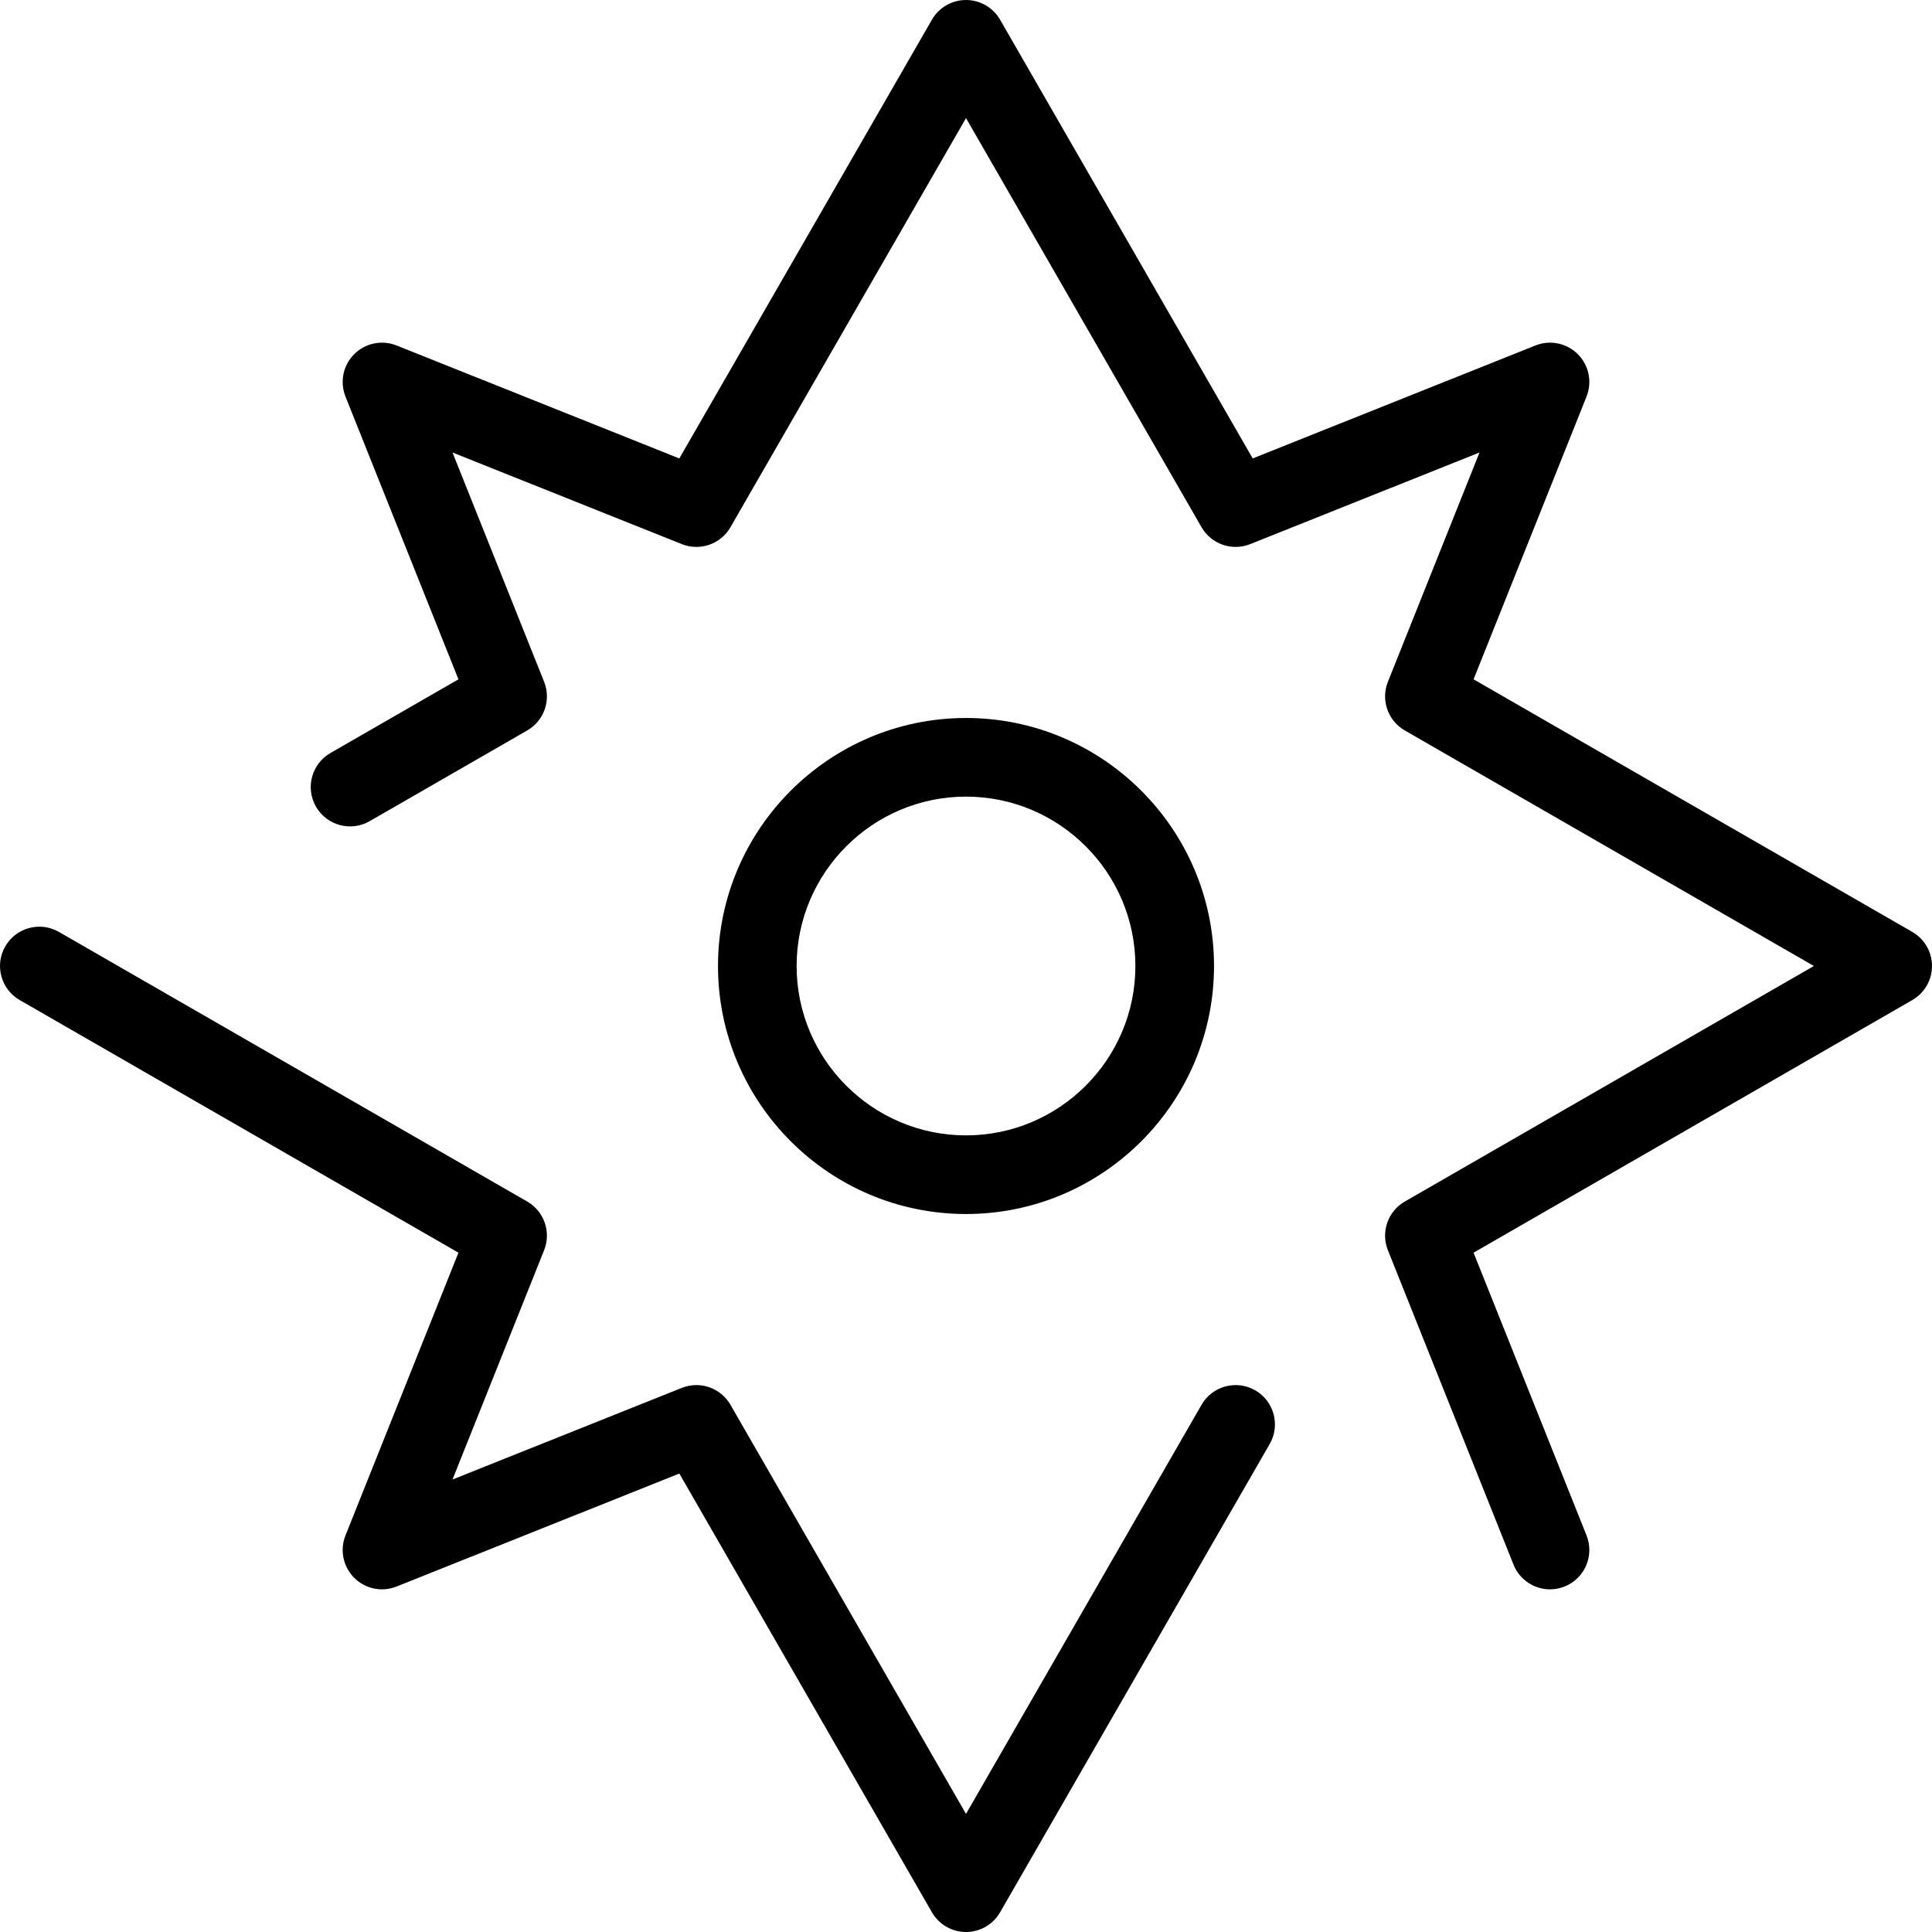
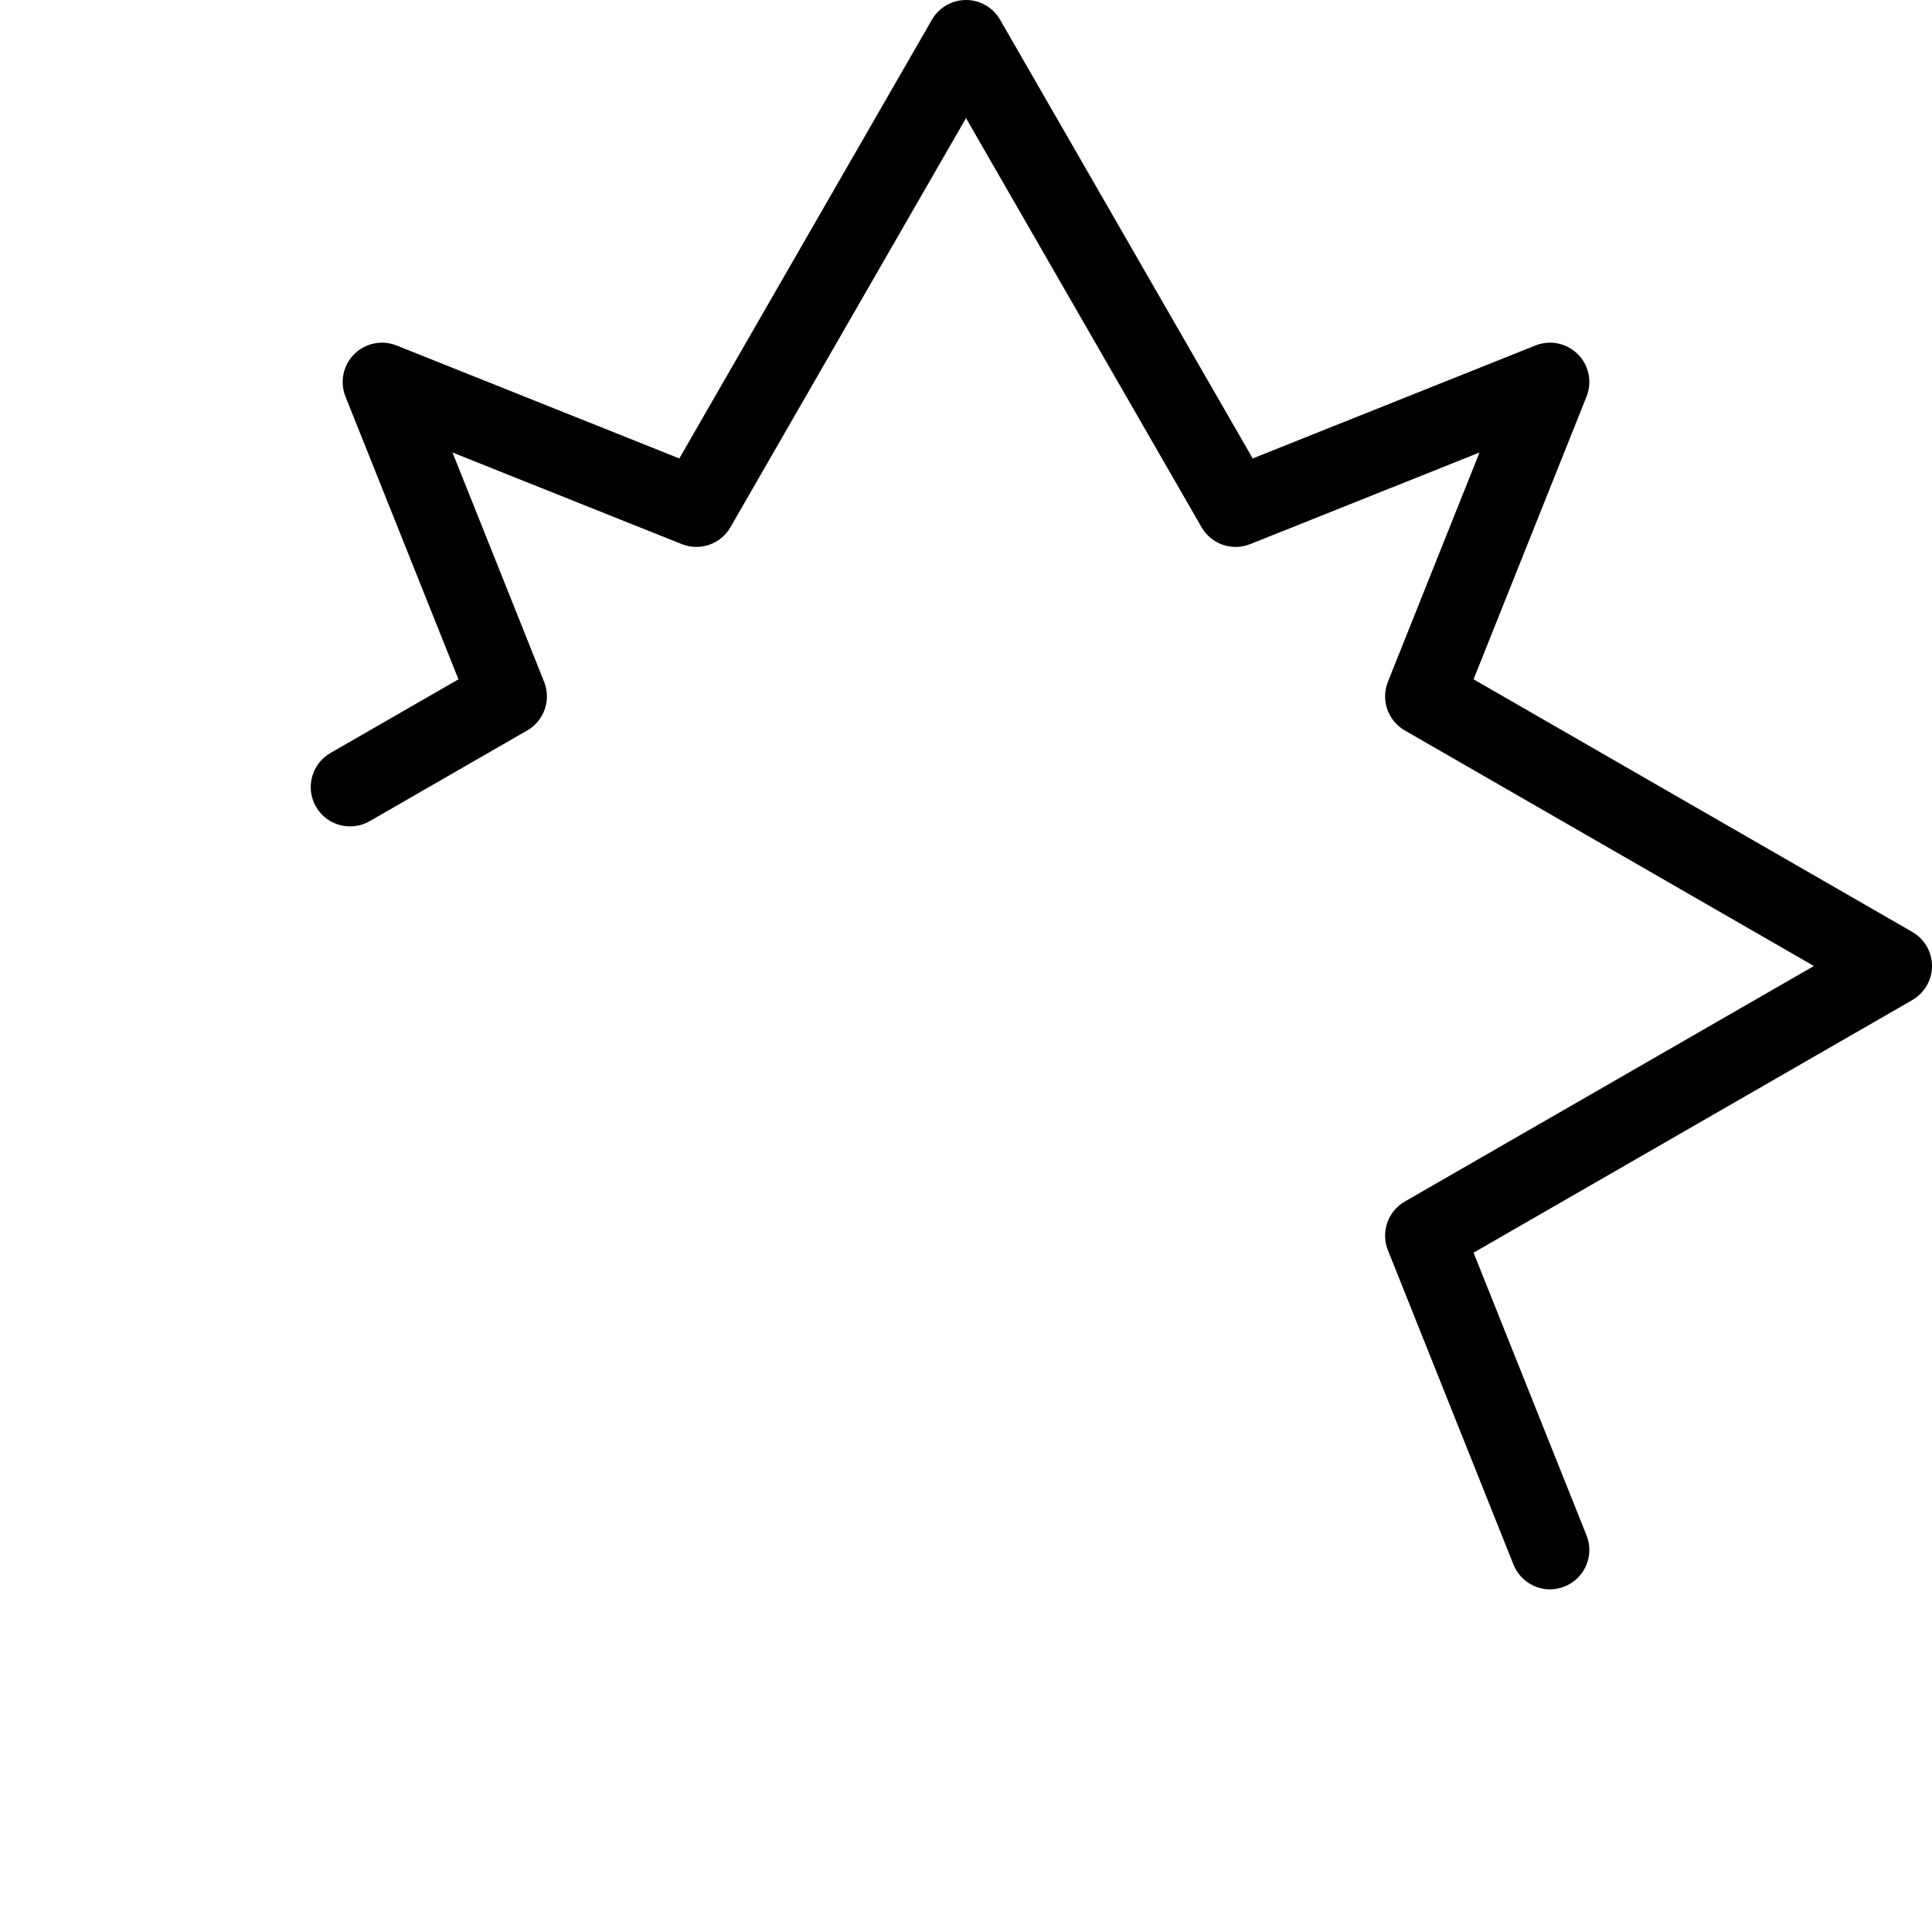
<svg xmlns="http://www.w3.org/2000/svg" fill="#000000" height="800px" width="800px" version="1.1" id="Capa_1" viewBox="0 0 294.844 294.844" xml:space="preserve">
  <g>
-     <path d="M191.563,212.179c-2.871-1.652-6.541-0.665-8.194,2.206l-35.946,62.435l-35.947-62.435   c-1.49-2.586-4.657-3.688-7.426-2.577l-34.994,13.98l13.981-34.994c1.107-2.771,0.009-5.936-2.578-7.426L8.995,142.222   c-2.872-1.652-6.54-0.665-8.193,2.206c-1.653,2.872-0.666,6.54,2.206,8.193l66.957,38.552l-17.24,43.15   c-0.89,2.228-0.367,4.771,1.329,6.469c1.696,1.695,4.24,2.221,6.469,1.328l43.149-17.239l38.551,66.957   c1.071,1.859,3.054,3.006,5.2,3.006c2.146,0,4.129-1.146,5.2-3.006l41.146-71.465C195.423,217.501,194.434,213.833,191.563,212.179   z" />
    <path d="M291.838,142.222l-66.956-38.551l17.239-43.15c0.89-2.228,0.367-4.771-1.33-6.469c-1.695-1.696-4.241-2.22-6.469-1.328   l-43.148,17.239L152.623,3.006C151.552,1.146,149.569,0,147.423,0c-2.146,0-4.129,1.146-5.2,3.006l-38.551,66.957L60.522,52.724   c-2.229-0.894-4.773-0.367-6.469,1.329c-1.696,1.696-2.219,4.24-1.329,6.469l17.24,43.149l-19.535,11.247   c-2.872,1.654-3.859,5.322-2.206,8.194c1.653,2.87,5.322,3.858,8.193,2.206l24.043-13.843c2.587-1.49,3.686-4.654,2.578-7.426   L69.056,69.056l34.994,13.98c2.769,1.108,5.937,0.01,7.426-2.577l35.947-62.435l35.946,62.435c1.49,2.586,4.652,3.688,7.427,2.577   l34.993-13.98l-13.98,34.994c-1.108,2.771-0.01,5.936,2.577,7.425l62.434,35.947l-62.434,35.946   c-2.587,1.49-3.686,4.654-2.577,7.426l19.168,47.98c0.938,2.348,3.191,3.776,5.574,3.776c0.74,0,1.494-0.139,2.224-0.431   c3.078-1.229,4.575-4.72,3.347-7.797l-17.239-43.15l66.956-38.551c1.859-1.071,3.006-3.054,3.006-5.2   S293.697,143.293,291.838,142.222z" />
-     <path d="M147.423,185.271c20.87,0,37.849-16.979,37.849-37.849s-16.979-37.849-37.849-37.849c-20.87,0-37.849,16.979-37.849,37.849   S126.553,185.271,147.423,185.271z M147.423,121.573c14.253,0,25.849,11.596,25.849,25.849s-11.596,25.849-25.849,25.849   s-25.849-11.596-25.849-25.849S133.17,121.573,147.423,121.573z" />
  </g>
</svg>